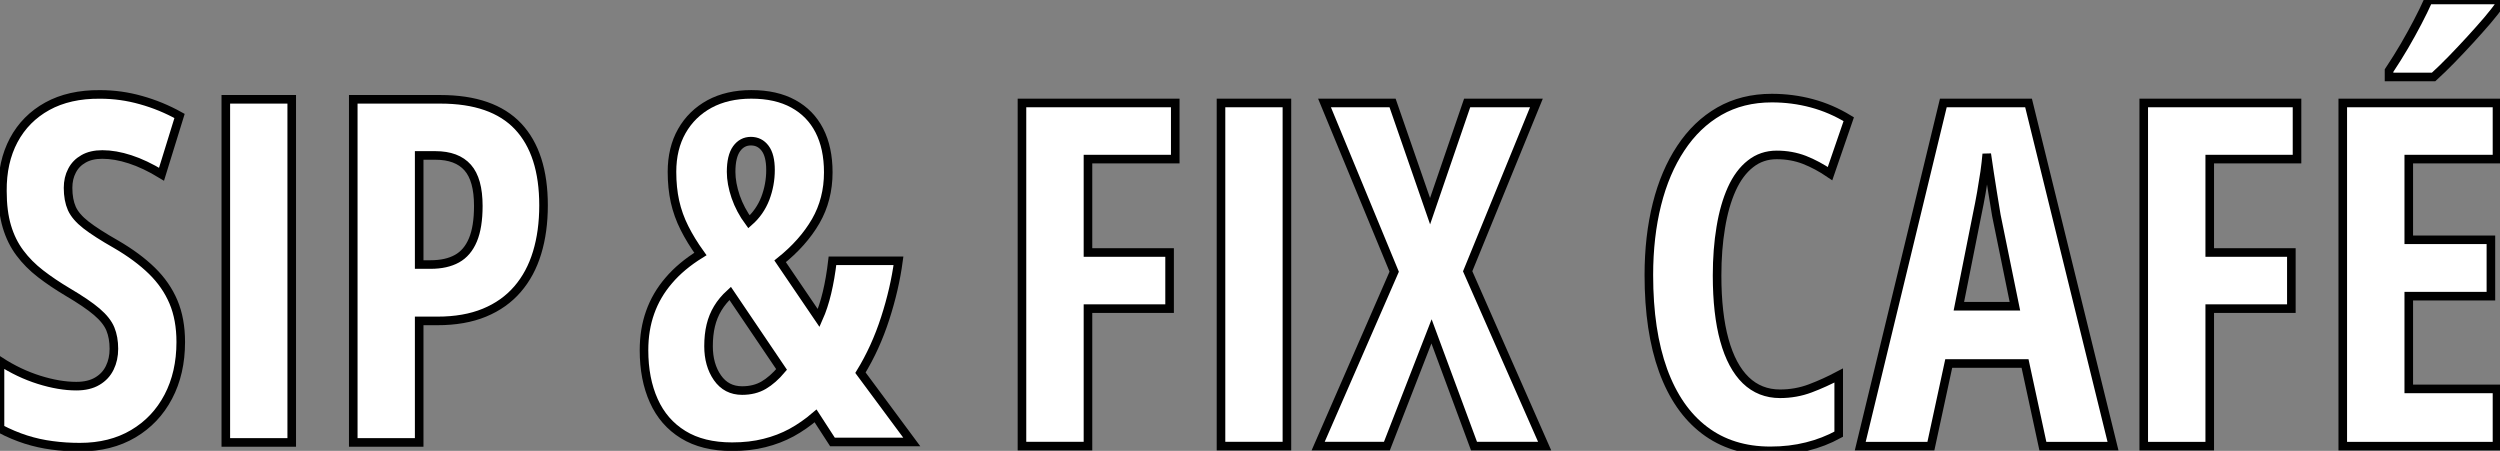
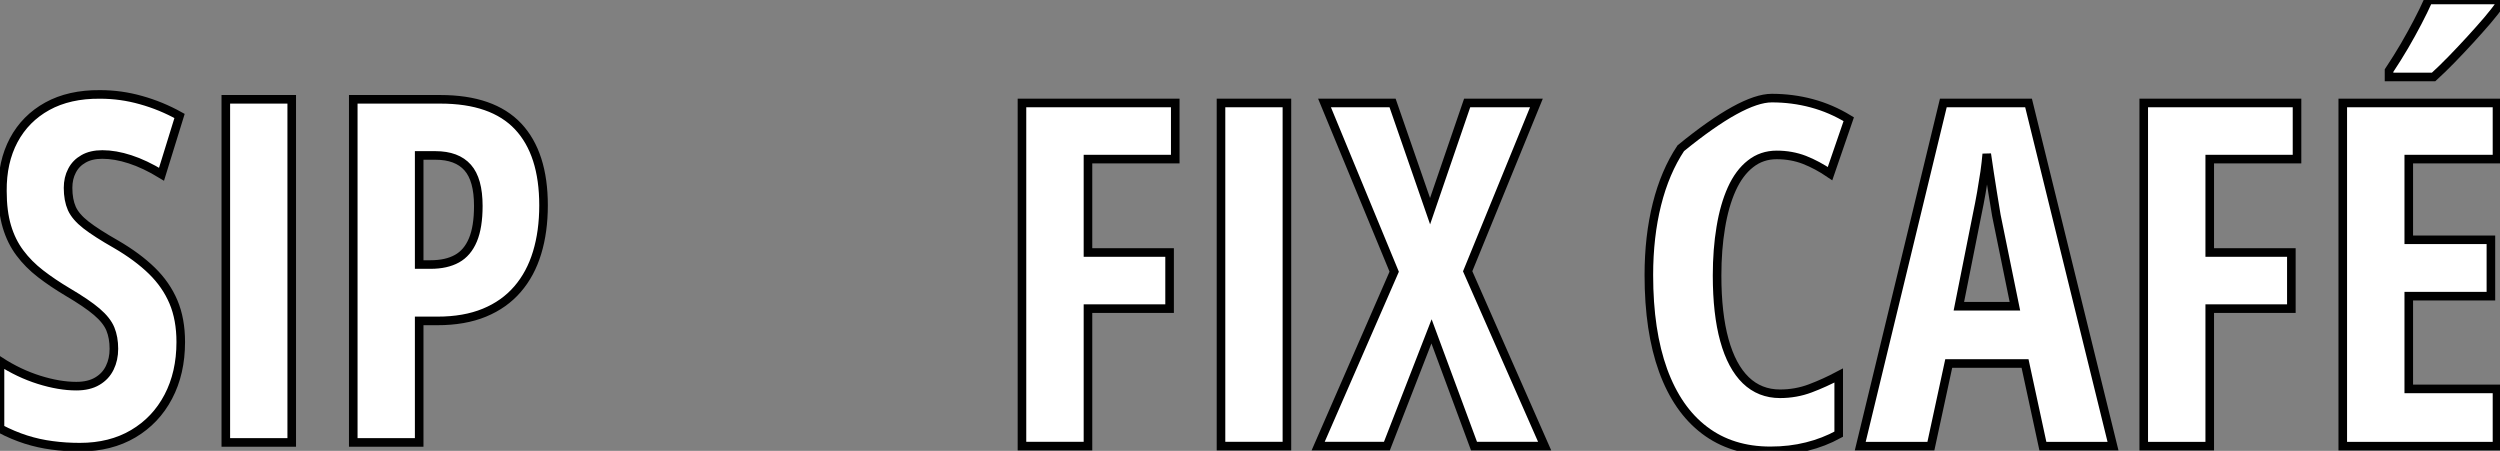
<svg xmlns="http://www.w3.org/2000/svg" viewBox="0.995 -3 291.284 52.53">
  <rect x="0.995" y="-3" width="291.284" height="52.53" fill="#808080" stroke="none" />
  <path d="M22.86-11.70L22.86-11.70Q22.86-8.09 21.41-5.33Q19.96-2.57 17.32-1.01Q14.68 0.55 11.10 0.55L11.10 0.55Q9.43 0.55 7.88 0.34Q6.32 0.14 4.81-0.34Q3.31-0.82 1.80-1.61L1.80-1.61L1.80-9.46Q3.99-8.04 6.34-7.30Q8.70-6.56 10.69-6.56L10.69-6.56Q12.17-6.56 13.14-7.14Q14.11-7.71 14.59-8.70Q15.07-9.68 15.07-10.91L15.07-10.91Q15.07-12.22 14.66-13.22Q14.25-14.22 13.08-15.22Q11.92-16.21 9.68-17.53L9.68-17.53Q7.93-18.57 6.52-19.66Q5.11-20.75 4.12-22.08Q3.12-23.41 2.60-25.16Q2.08-26.91 2.08-29.29L2.08-29.29Q2.05-32.68 3.40-35.22Q4.76-37.76 7.31-39.17Q9.87-40.58 13.45-40.55L13.45-40.55Q15.89-40.55 18.22-39.89Q20.56-39.24 22.72-38.04L22.72-38.04L20.62-31.25Q18.68-32.43 16.95-32.99Q15.23-33.55 13.73-33.55L13.73-33.55Q12.41-33.55 11.53-33.04Q10.64-32.54 10.19-31.66Q9.73-30.79 9.73-29.67L9.73-29.67Q9.73-28.25 10.17-27.26Q10.61-26.28 11.83-25.33Q13.04-24.39 15.34-23.08L15.34-23.08Q17.83-21.63 19.50-20.00Q21.16-18.38 22.01-16.37Q22.86-14.36 22.86-11.70ZM35.79 0L28.11 0L28.11-39.98L35.79-39.98L35.79 0ZM42.96-39.98L53.10-39.98Q59.20-39.98 62.17-36.82Q65.13-33.66 65.13-27.62L65.13-27.62Q65.13-24.58 64.38-22.11Q63.63-19.63 62.10-17.86Q60.57-16.08 58.24-15.12Q55.92-14.16 52.75-14.16L52.75-14.16L50.64-14.16L50.64 0L42.96 0L42.96-39.98ZM52.53-33.44L52.53-33.44L50.64-33.44L50.64-20.73L51.98-20.73Q53.81-20.73 55.04-21.41Q56.27-22.09 56.90-23.60Q57.53-25.10 57.53-27.56L57.53-27.56Q57.53-30.63 56.29-32.03Q55.04-33.44 52.53-33.44Z" fill="white" stroke="black" transform="translate(0 0) scale(1 1) translate(-0.805 48.551)" />
-   <path d="M13.89-40.50L13.89-40.50Q16.79-40.50 18.79-39.40Q20.78-38.31 21.82-36.29Q22.86-34.26 22.86-31.42L22.86-31.42Q22.86-28.27 21.40-25.73Q19.93-23.19 17.25-21.05L17.25-21.05L21.74-14.44Q22.31-15.72 22.71-17.39Q23.11-19.06 23.35-21.11L23.35-21.11L31.04-21.11Q30.60-17.83 29.49-14.40Q28.38-10.96 26.61-8.07L26.61-8.07L32.59 0L23.35 0L21.38-3.04Q20.04-1.89 18.58-1.09Q17.12-0.30 15.42 0.12Q13.73 0.55 11.65 0.55L11.65 0.55Q8.23 0.55 5.95-0.86Q3.66-2.27 2.53-4.80Q1.39-7.33 1.39-10.69L1.39-10.69Q1.39-13.10 2.11-15.11Q2.82-17.12 4.27-18.81Q5.71-20.51 7.96-21.90L7.96-21.90Q6.84-23.46 6.10-24.94Q5.36-26.41 5.00-28.01Q4.65-29.61 4.65-31.47L4.65-31.47Q4.65-34.21 5.80-36.23Q6.95-38.25 9.02-39.38Q11.10-40.50 13.89-40.50ZM17.42-8.45L11.43-17.31Q10.53-16.49 9.98-15.57Q9.43-14.66 9.17-13.58Q8.91-12.50 8.91-11.16L8.91-11.16Q8.91-8.97 9.95-7.48Q10.99-5.99 12.82-5.99L12.82-5.99Q14.27-5.99 15.34-6.62Q16.41-7.25 17.42-8.45L17.42-8.45ZM13.84-35.05L13.84-35.05Q12.82-35.05 12.18-34.17Q11.54-33.28 11.54-31.47L11.54-31.47Q11.54-30.13 12.07-28.57Q12.61-27.02 13.62-25.65L13.62-25.65Q14.90-26.77 15.52-28.37Q16.13-29.97 16.13-31.69L16.13-31.69Q16.13-33.39 15.50-34.22Q14.88-35.05 13.84-35.05Z" fill="white" stroke="black" transform="translate(75.035 0) scale(1 1) translate(-0.395 48.496)" />
  <path d="M11.27-16.02L11.27 0L3.58 0L3.58-39.98L21.44-39.98L21.44-33.44L11.27-33.44L11.27-22.56L20.78-22.56L20.78-16.02L11.27-16.02ZM34.45 0L26.77 0L26.77-39.98L34.45-39.98L34.45 0ZM55.51-20.37L64.48 0L56.25 0L51.30-13.37L46.10 0L38.09 0L46.95-20.32L38.83-39.98L46.76-39.98L51.13-27.37L55.45-39.98L63.52-39.98L55.51-20.37Z" fill="white" stroke="black" transform="translate(117.07 0) scale(1 1) translate(-0.582 48.977)" />
-   <path d="M17.31-33.93L17.31-33.93Q15.56-33.93 14.25-32.89Q12.93-31.86 12.07-29.96Q11.21-28.05 10.79-25.48Q10.36-22.91 10.36-19.88L10.36-19.88Q10.36-15.42 11.21-12.35Q12.06-9.27 13.70-7.68Q15.34-6.10 17.69-6.10L17.69-6.10Q19.55-6.10 21.22-6.73Q22.89-7.36 24.53-8.23L24.53-8.23L24.53-1.39Q22.80-0.44 20.82 0.05Q18.84 0.55 16.57 0.55L16.57 0.55Q12.06 0.55 8.90-1.85Q5.74-4.24 4.07-8.82Q2.41-13.40 2.41-19.93L2.41-19.93Q2.41-24.42 3.35-28.18Q4.29-31.94 6.13-34.71Q7.96-37.49 10.62-39.02Q13.29-40.55 16.73-40.55L16.73-40.55Q19.14-40.55 21.38-39.95Q23.63-39.35 25.70-38.09L25.70-38.09L23.52-31.75Q22.04-32.76 20.54-33.35Q19.03-33.93 17.31-33.93ZM56.49 0L48.32 0L46.24-9.63L37.35-9.63L35.27 0L27.04 0L36.72-39.98L46.65-39.98L56.49 0ZM38.53-16.30L45.06-16.30L42.90-26.88Q42.68-28.19 42.48-29.45Q42.27-30.71 42.10-31.87Q41.92-33.03 41.78-34.04L41.78-34.04Q41.70-33.09 41.54-31.94Q41.37-30.79 41.15-29.53Q40.93-28.27 40.66-26.99L40.66-26.99L38.53-16.30ZM67.76-16.02L67.76 0L60.07 0L60.07-39.98L77.93-39.98L77.93-33.44L67.76-33.44L67.76-22.56L77.27-22.56L77.27-16.02L67.76-16.02ZM101.23-6.67L101.23 0L83.26 0L83.26-39.98L101.23-39.98L101.23-33.44L90.95-33.44L90.95-24.04L100.52-24.04L100.52-17.47L90.95-17.47L90.95-6.67L101.23-6.67ZM93.24-51.98L101.58-51.98L101.58-51.46Q101.01-50.67 100.11-49.60Q99.20-48.54 98.12-47.36Q97.04-46.18 95.94-45.05Q94.83-43.91 93.84-43.01L93.84-43.01L88.65-43.01L88.65-43.75Q89.63-45.23 90.45-46.63Q91.27-48.04 91.97-49.38Q92.67-50.72 93.24-51.98L93.24-51.98Z" fill="white" stroke="black" transform="translate(191.105 0) scale(1 1) translate(-0.406 48.98)" />
+   <path d="M17.31-33.93L17.31-33.93Q15.56-33.93 14.25-32.89Q12.93-31.86 12.07-29.96Q11.21-28.05 10.79-25.48Q10.36-22.91 10.36-19.88L10.36-19.88Q10.36-15.42 11.21-12.35Q12.06-9.27 13.70-7.68Q15.34-6.10 17.69-6.10L17.69-6.10Q19.55-6.10 21.22-6.73Q22.89-7.36 24.53-8.23L24.53-8.23L24.53-1.39Q22.80-0.44 20.82 0.05Q18.84 0.55 16.57 0.55L16.57 0.55Q12.06 0.55 8.90-1.85Q5.74-4.24 4.07-8.82Q2.41-13.40 2.41-19.93L2.41-19.93Q2.41-24.42 3.35-28.18Q4.29-31.94 6.13-34.71Q13.29-40.55 16.73-40.55L16.73-40.55Q19.14-40.55 21.38-39.95Q23.63-39.35 25.70-38.09L25.70-38.09L23.52-31.75Q22.04-32.76 20.54-33.35Q19.03-33.93 17.31-33.93ZM56.49 0L48.32 0L46.24-9.63L37.35-9.63L35.27 0L27.04 0L36.72-39.98L46.65-39.98L56.49 0ZM38.53-16.30L45.06-16.30L42.90-26.88Q42.68-28.19 42.48-29.45Q42.27-30.71 42.10-31.87Q41.92-33.03 41.78-34.04L41.78-34.04Q41.70-33.09 41.54-31.94Q41.37-30.79 41.15-29.53Q40.93-28.27 40.66-26.99L40.66-26.99L38.53-16.30ZM67.76-16.02L67.76 0L60.07 0L60.07-39.98L77.93-39.98L77.93-33.44L67.76-33.44L67.76-22.56L77.27-22.56L77.27-16.02L67.76-16.02ZM101.23-6.67L101.23 0L83.26 0L83.26-39.98L101.23-39.98L101.23-33.44L90.95-33.44L90.95-24.04L100.52-24.04L100.52-17.47L90.95-17.47L90.95-6.67L101.23-6.67ZM93.24-51.98L101.58-51.98L101.58-51.46Q101.01-50.67 100.11-49.60Q99.20-48.54 98.12-47.36Q97.04-46.18 95.94-45.05Q94.83-43.91 93.84-43.01L93.84-43.01L88.65-43.01L88.65-43.75Q89.63-45.23 90.45-46.63Q91.27-48.04 91.97-49.38Q92.67-50.72 93.24-51.98L93.24-51.98Z" fill="white" stroke="black" transform="translate(191.105 0) scale(1 1) translate(-0.406 48.98)" />
</svg>